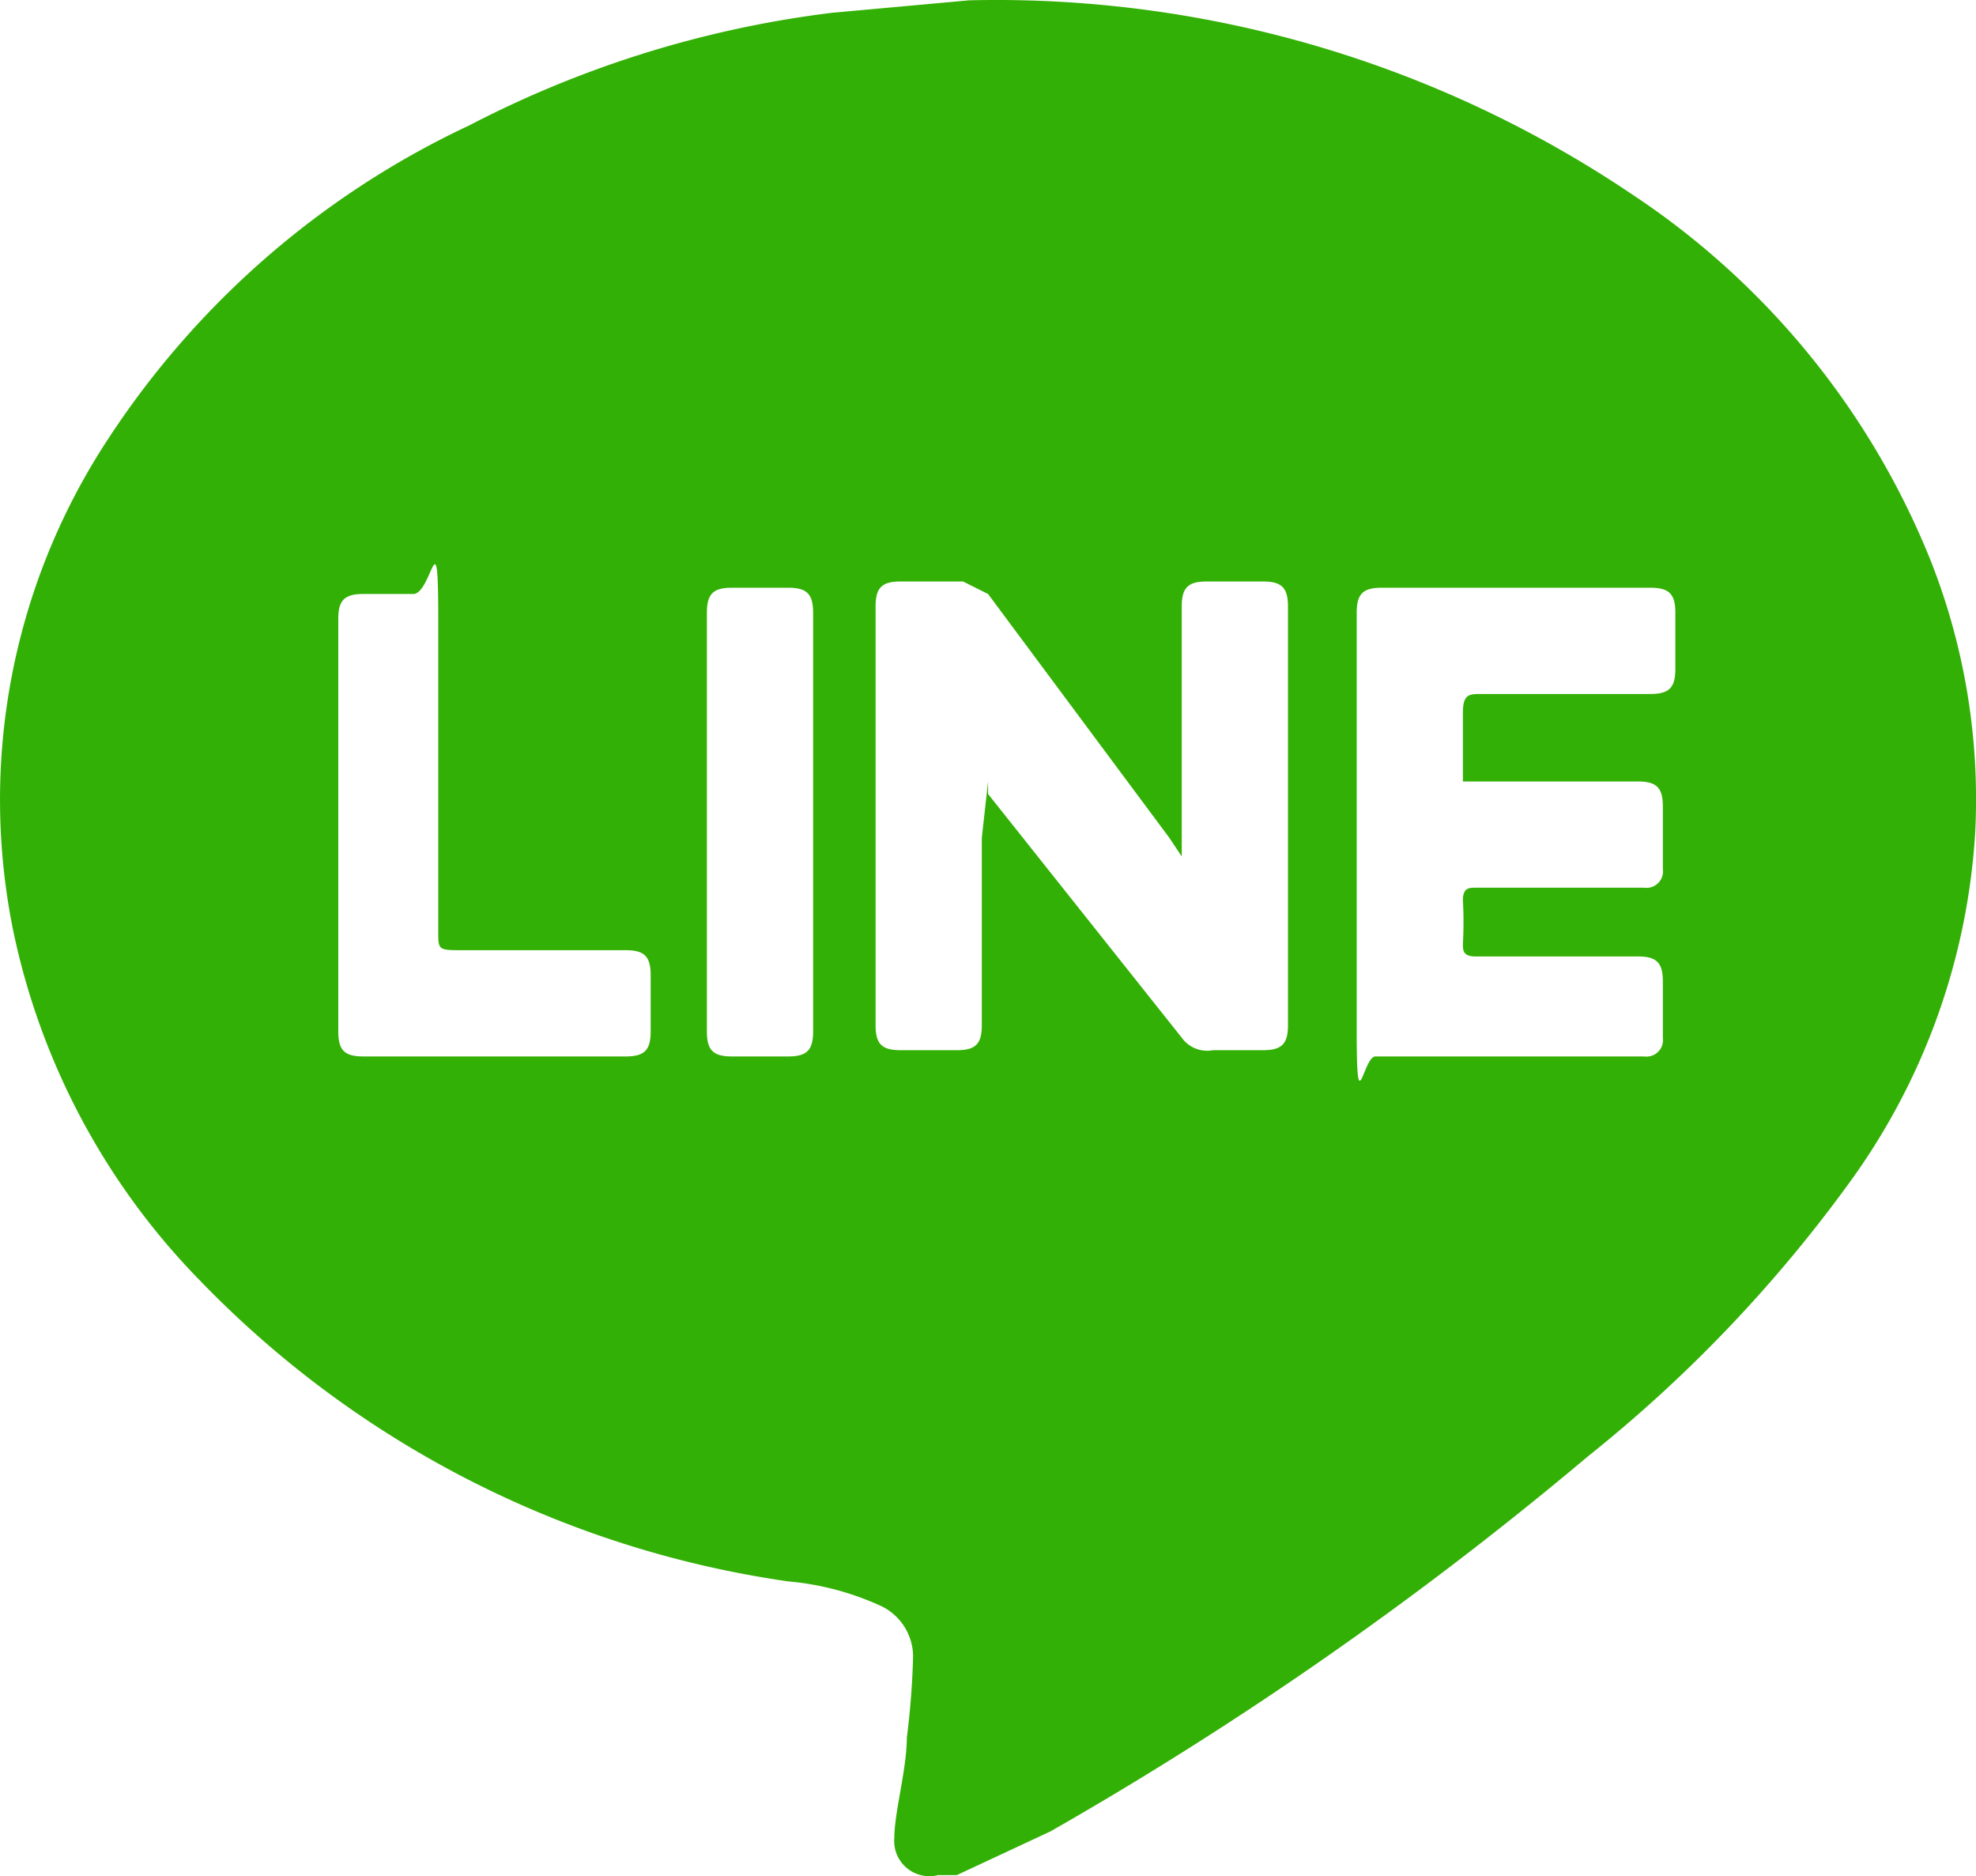
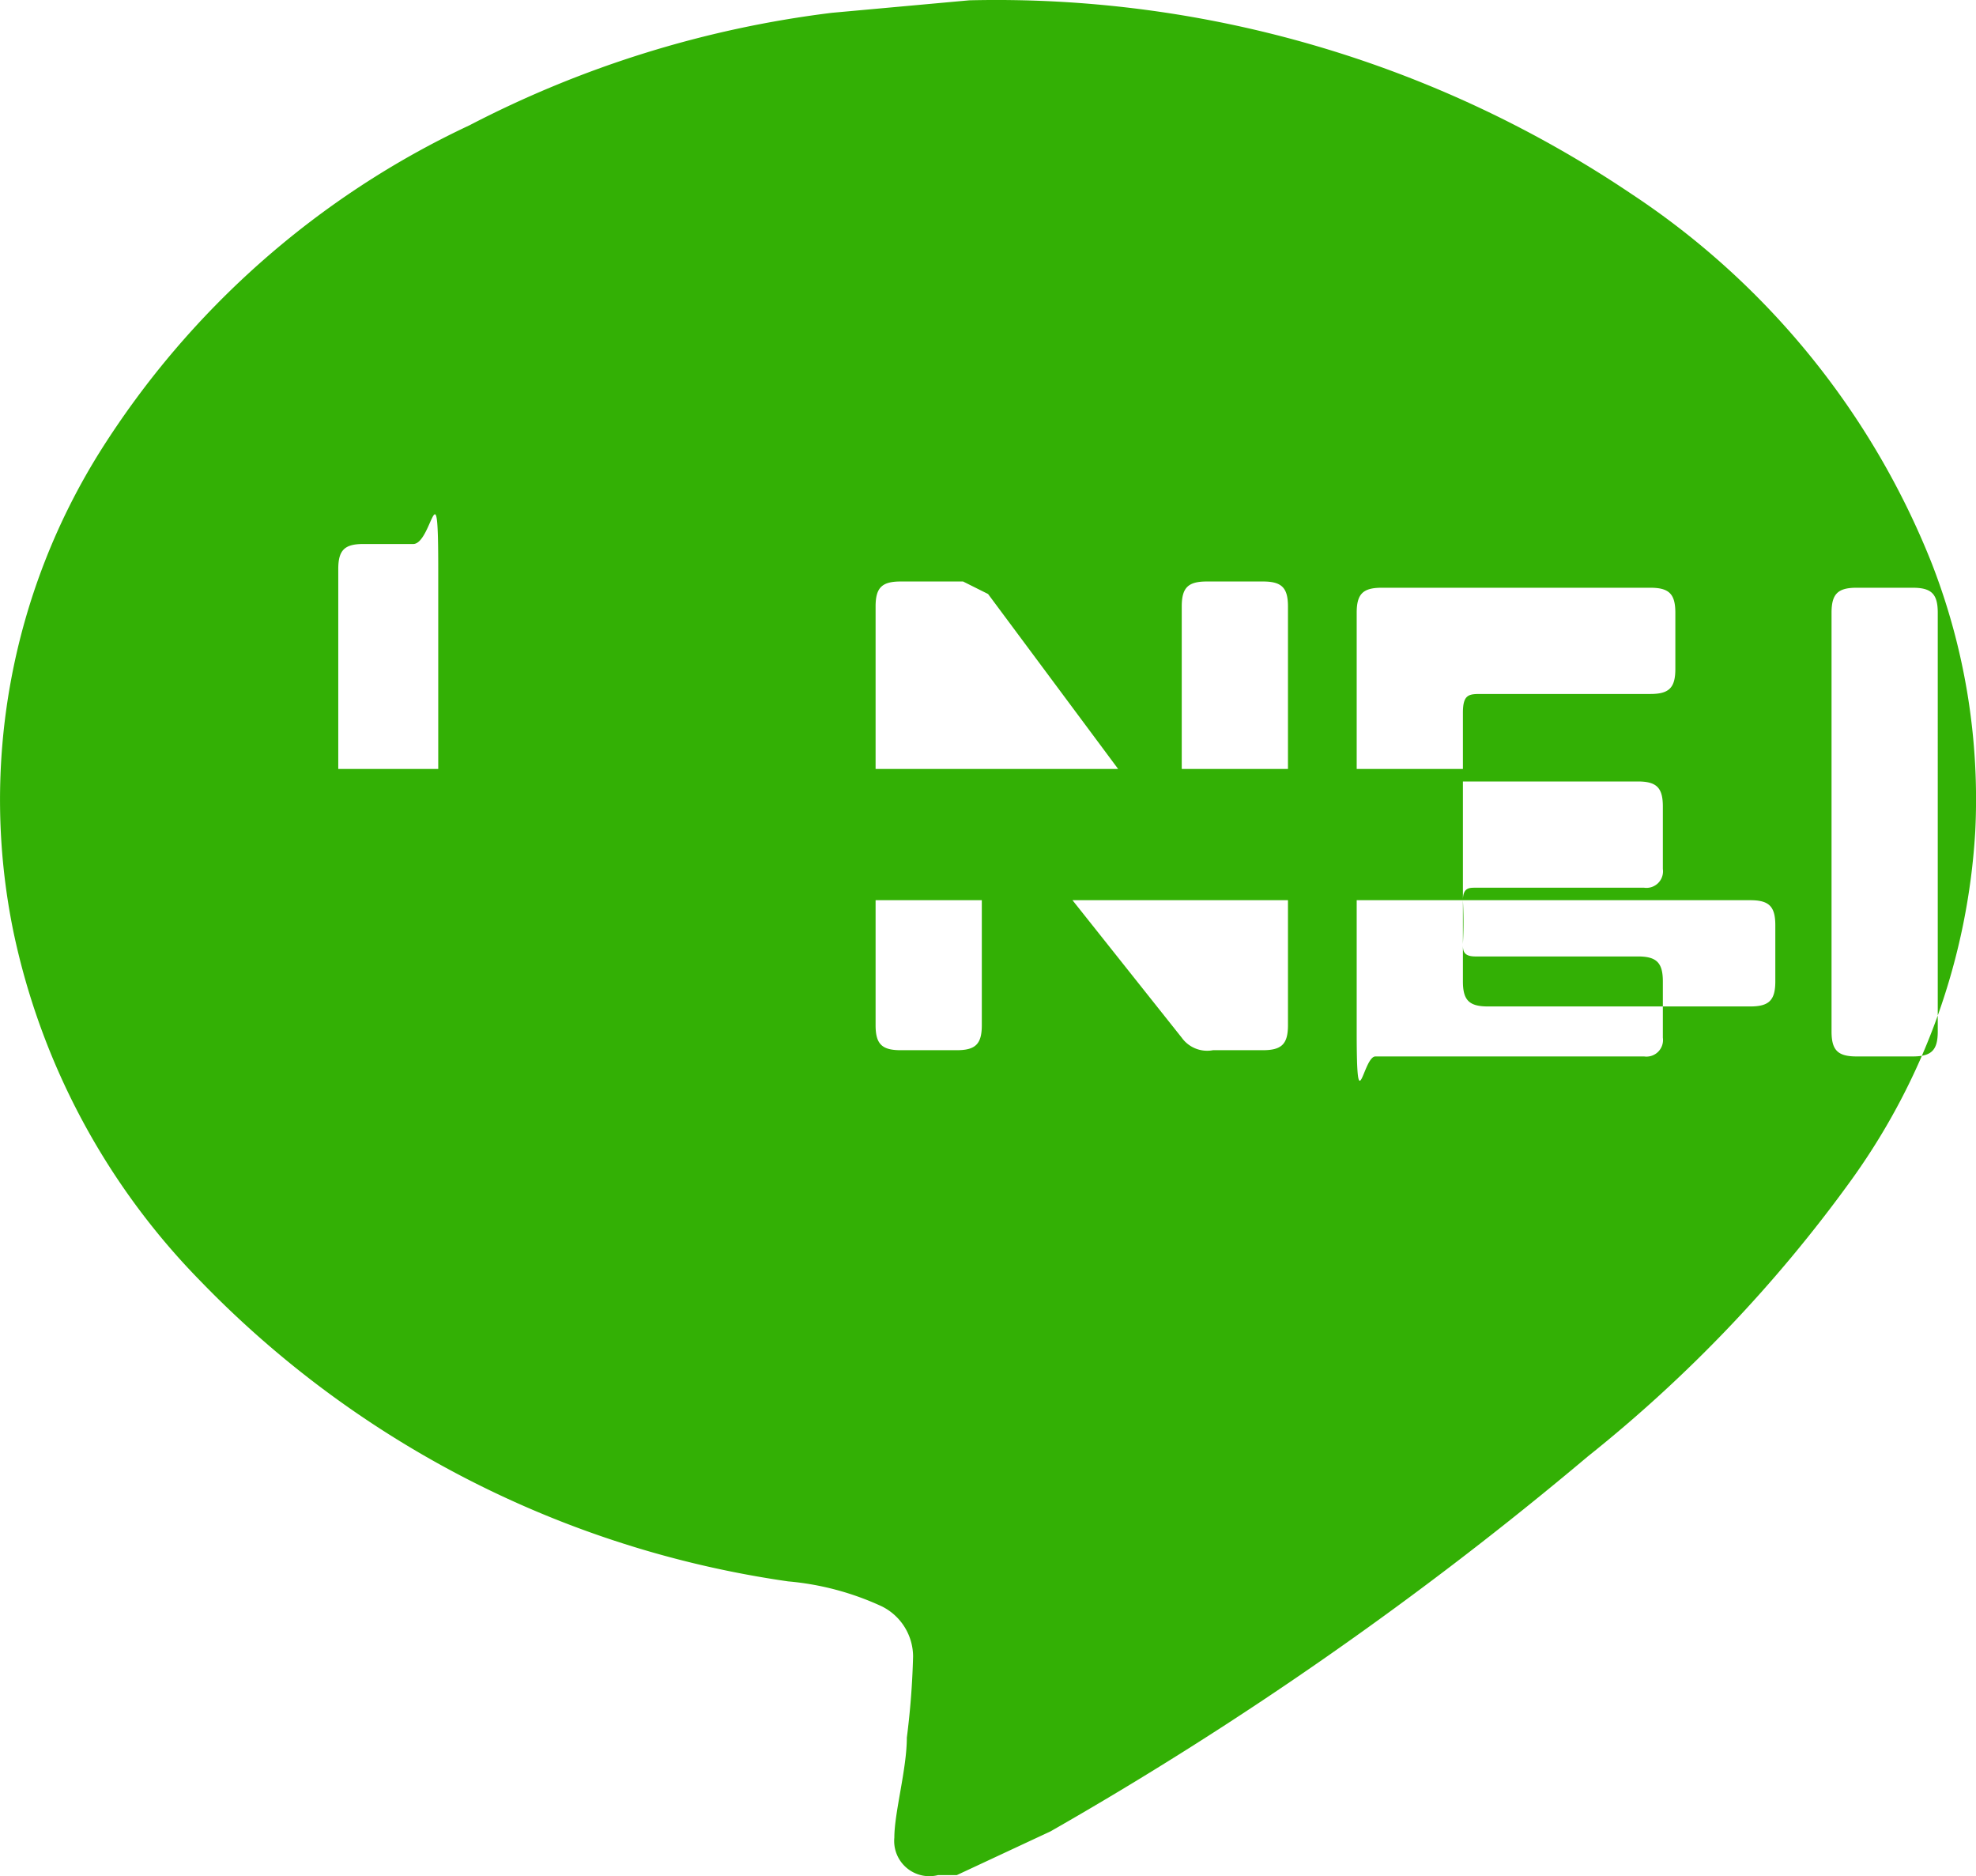
<svg xmlns="http://www.w3.org/2000/svg" width="31.626" height="30.025" viewBox="0 0 31.626 30.025">
-   <path id="line" d="M29.6,15a18.2,18.2,0,0,1,10.6,3.1A12.7,12.7,0,0,1,45,24a10.4,10.4,0,0,1,.7,4.3,10.6,10.6,0,0,1-2,5.6,22.5,22.5,0,0,1-4.2,4.4,58.1,58.1,0,0,1-8.6,6l-1.5.7h-.3a.563.563,0,0,1-.7-.6c0-.4.2-1.1.2-1.6a12.7,12.7,0,0,0,.1-1.3.9.9,0,0,0-.5-.8,4.5,4.5,0,0,0-1.5-.4,16.3,16.3,0,0,1-9.4-4.8,11.3,11.3,0,0,1-3-5.6,10.5,10.5,0,0,1,1.4-7.7A14,14,0,0,1,21.6,17a17.1,17.1,0,0,1,5.8-1.8Zm.3,12.5h0v.2L33,31.6a.5.5,0,0,0,.5.2h.8c.3,0,.4-.1.4-.4V24.7c0-.3-.1-.4-.4-.4h-.9c-.3,0-.4.1-.4.4v4l-.2-.3-2.9-3.9-.4-.2h-1c-.3,0-.4.1-.4.4v6.7c0,.3.1.4.4.4h.9c.3,0,.4-.1.4-.4v-3Zm7.6-.2v-.9c0-.3.1-.3.3-.3h2.7c.3,0,.4-.1.4-.4v-.9c0-.3-.1-.4-.4-.4H36.2c-.3,0-.4.1-.4.4v6.7c0,1.5.1.4.3.4h4.3a.265.265,0,0,0,.3-.3v-.9c0-.3-.1-.4-.4-.4H37.7c-.2,0-.2-.1-.2-.2a6.5,6.5,0,0,0,0-.7c0-.2.1-.2.2-.2h2.7a.265.265,0,0,0,.3-.3v-1c0-.3-.1-.4-.4-.4H37.5Zm-18,.8v3.4c0,.3.1.4.4.4h4.2c.3,0,.4-.1.4-.4v-.9c0-.3-.1-.4-.4-.4H21.5c-.4,0-.4,0-.4-.3v-5c0-1.7-.1-.4-.4-.4h-.8c-.3,0-.4.1-.4.4s0,2.1,0,3.2Zm7.6,0V24.8c0-.3-.1-.4-.4-.4h-.9c-.3,0-.4.1-.4.4v6.7c0,.3.1.4.4.4h.9c.3,0,.4-.1.4-.4V28.1Z" transform="translate(-14.086 -14.995)" fill="#33b005" />
+   <path id="line" d="M29.6,15a18.2,18.2,0,0,1,10.6,3.1A12.7,12.7,0,0,1,45,24a10.4,10.4,0,0,1,.7,4.3,10.6,10.6,0,0,1-2,5.6,22.5,22.5,0,0,1-4.2,4.4,58.1,58.1,0,0,1-8.6,6l-1.5.7h-.3a.563.563,0,0,1-.7-.6c0-.4.2-1.1.2-1.6a12.7,12.7,0,0,0,.1-1.3.9.9,0,0,0-.5-.8,4.5,4.5,0,0,0-1.5-.4,16.3,16.3,0,0,1-9.4-4.8,11.3,11.3,0,0,1-3-5.6,10.5,10.5,0,0,1,1.4-7.7A14,14,0,0,1,21.6,17a17.1,17.1,0,0,1,5.8-1.8Zm.3,12.5h0v.2L33,31.6a.5.5,0,0,0,.5.2h.8c.3,0,.4-.1.4-.4V24.7c0-.3-.1-.4-.4-.4h-.9c-.3,0-.4.1-.4.4v4l-.2-.3-2.9-3.9-.4-.2h-1c-.3,0-.4.1-.4.4v6.7c0,.3.1.4.4.4h.9c.3,0,.4-.1.4-.4v-3Zm7.6-.2v-.9c0-.3.1-.3.3-.3h2.7c.3,0,.4-.1.4-.4v-.9c0-.3-.1-.4-.4-.4H36.2c-.3,0-.4.1-.4.4v6.7c0,1.5.1.4.3.4h4.3a.265.265,0,0,0,.3-.3v-.9c0-.3-.1-.4-.4-.4H37.7c-.2,0-.2-.1-.2-.2a6.5,6.5,0,0,0,0-.7c0-.2.1-.2.2-.2h2.7a.265.265,0,0,0,.3-.3v-1c0-.3-.1-.4-.4-.4H37.5Zv3.4c0,.3.1.4.4.4h4.2c.3,0,.4-.1.4-.4v-.9c0-.3-.1-.4-.4-.4H21.5c-.4,0-.4,0-.4-.3v-5c0-1.7-.1-.4-.4-.4h-.8c-.3,0-.4.1-.4.4s0,2.1,0,3.2Zm7.6,0V24.8c0-.3-.1-.4-.4-.4h-.9c-.3,0-.4.1-.4.4v6.7c0,.3.1.4.4.4h.9c.3,0,.4-.1.4-.4V28.1Z" transform="translate(-14.086 -14.995)" fill="#33b005" />
</svg>